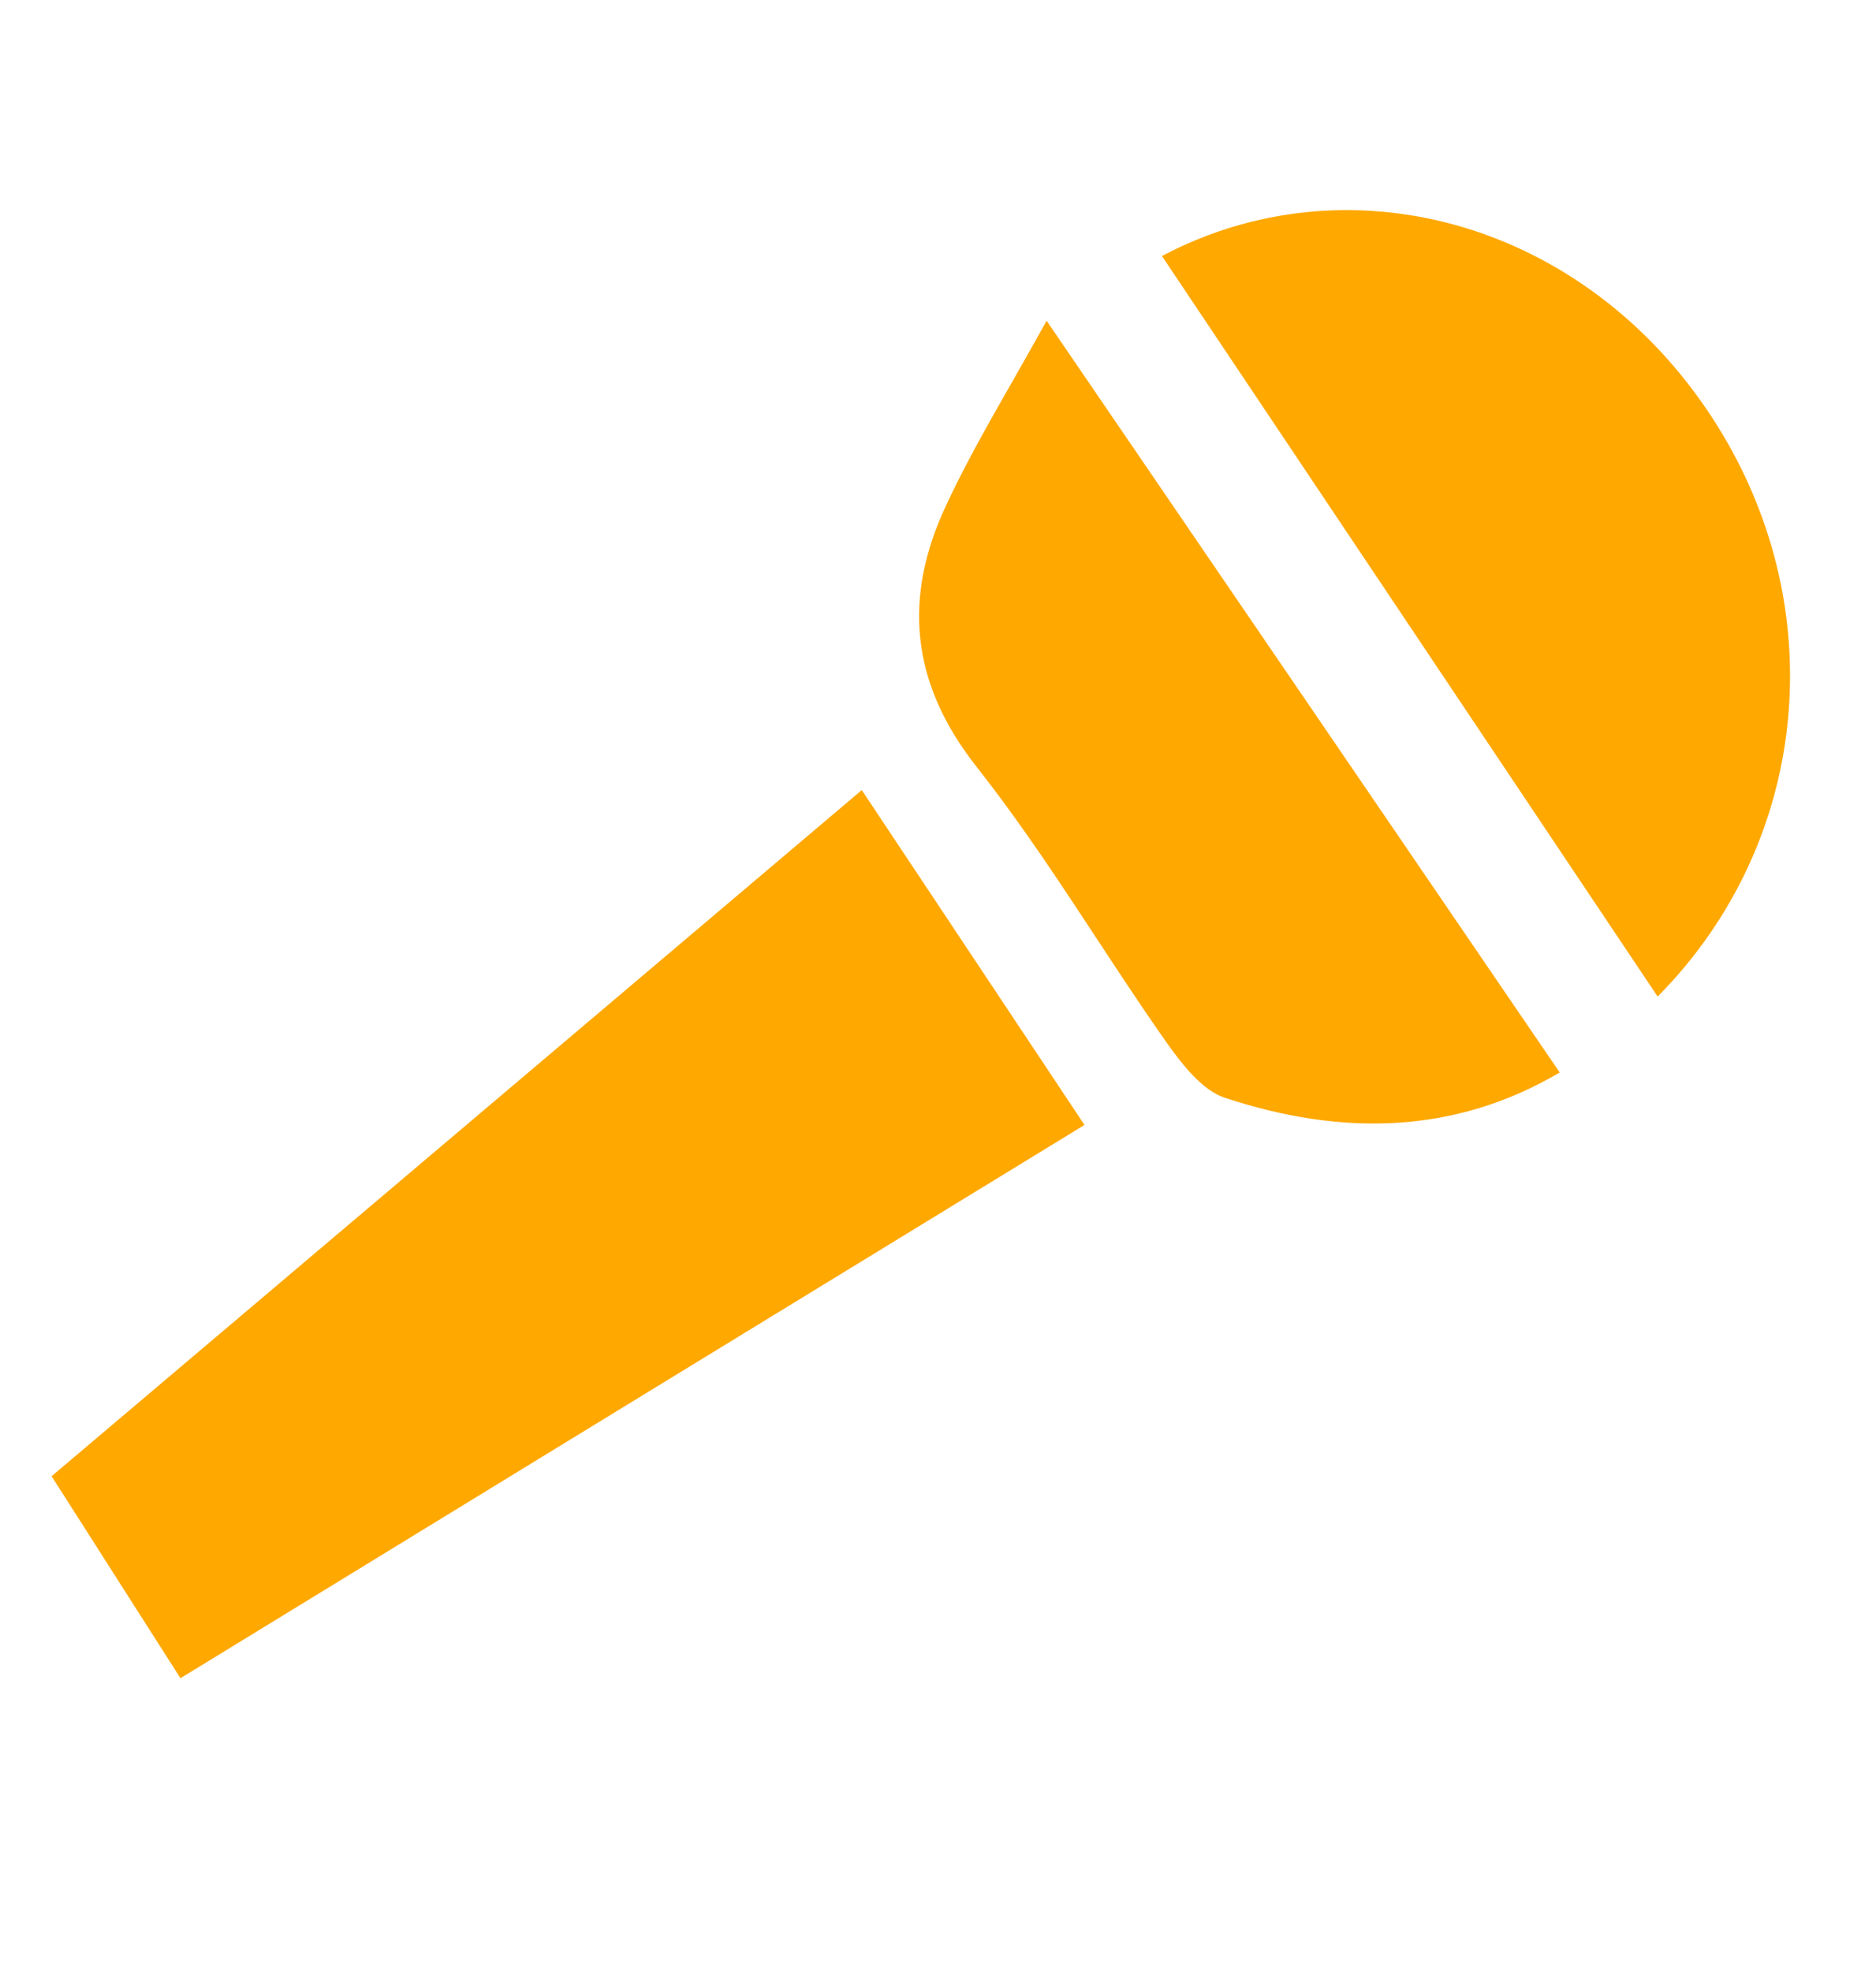
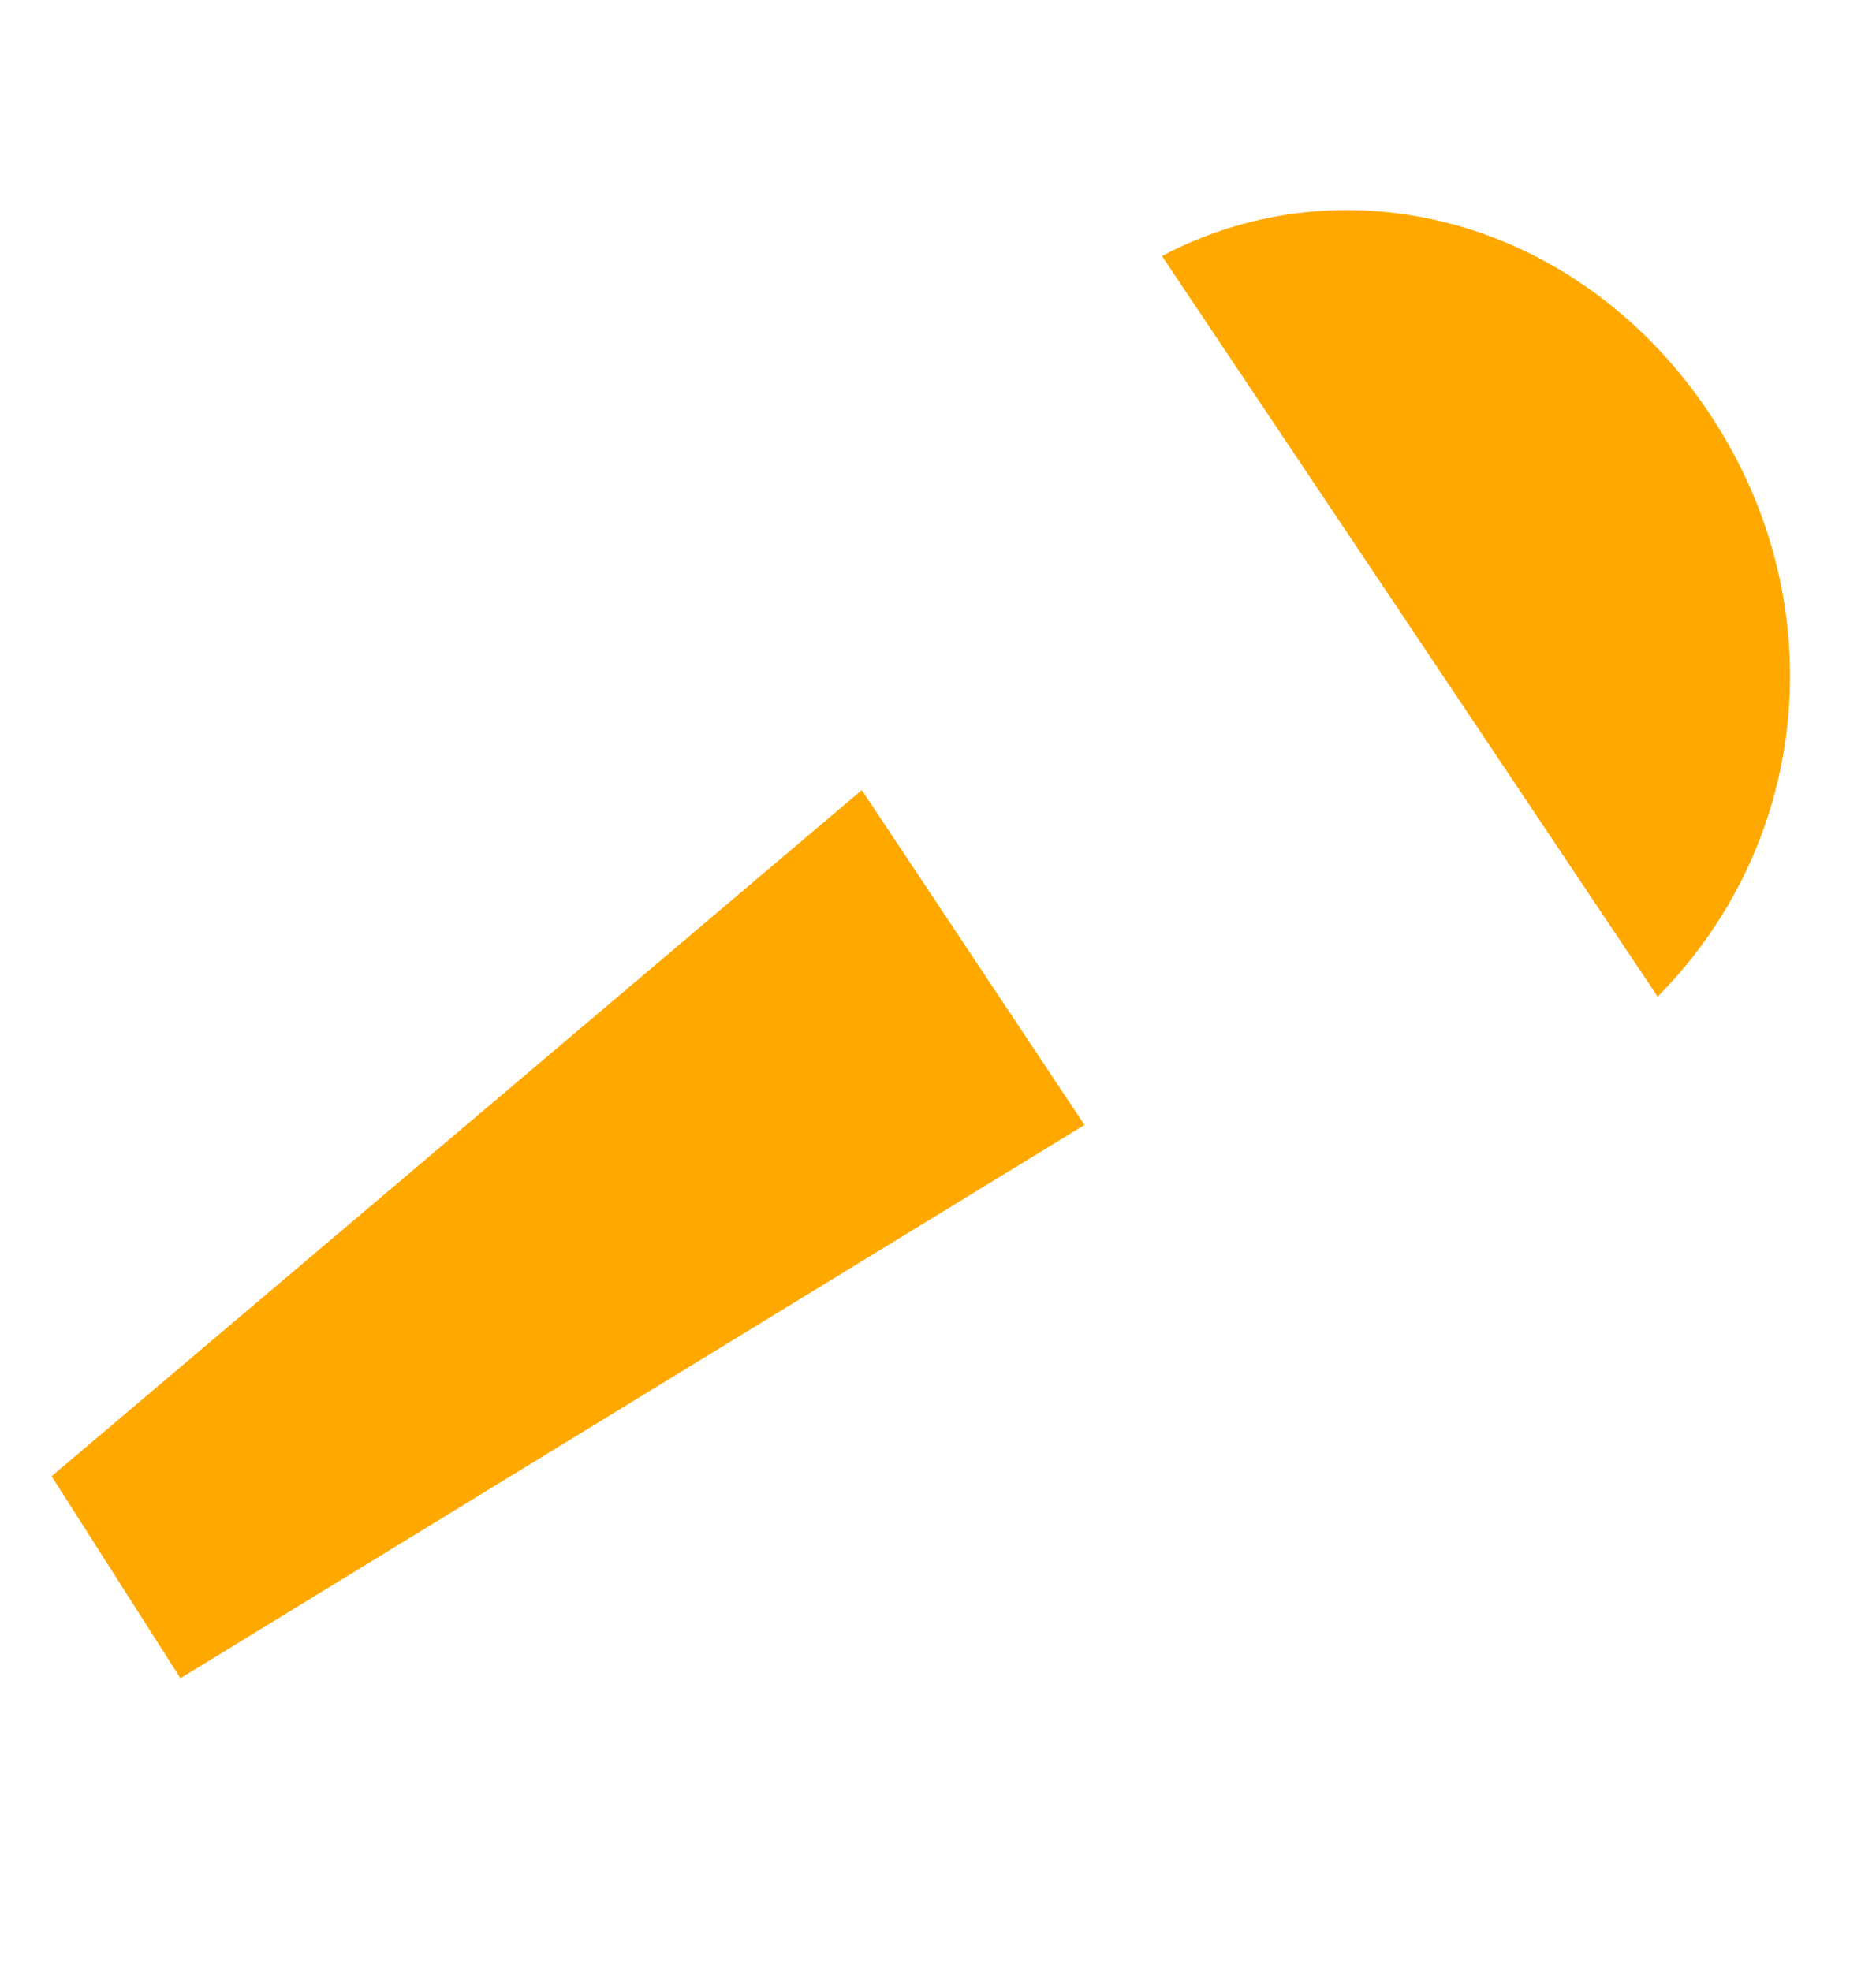
<svg xmlns="http://www.w3.org/2000/svg" width="79" height="83" viewBox="0 0 79 83" fill="none">
  <path d="M7.599 70.682C5.762 67.799 4.089 65.175 2.173 62.174C13.459 52.614 24.924 42.9 36.29 33.276C39.458 38.044 42.502 42.612 45.669 47.38C33.239 54.982 20.621 62.708 7.599 70.682Z" fill="#FFA800" />
  <path d="M48.931 10.783C56.675 6.687 66.346 9.236 71.791 17.128C77.27 25.07 76.375 35.344 69.805 41.973C62.89 31.643 55.959 21.288 48.931 10.783Z" fill="#FFA800" />
-   <path d="M44.073 13.507C51.568 24.485 58.571 34.744 65.681 45.17C61.238 47.791 56.463 47.849 51.582 46.237C50.612 45.92 49.753 44.794 49.09 43.859C46.409 40.035 44.018 35.969 41.141 32.317C38.304 28.725 38.048 25.127 39.831 21.306C41.044 18.701 42.563 16.258 44.073 13.507Z" fill="#FFA800" />
</svg>